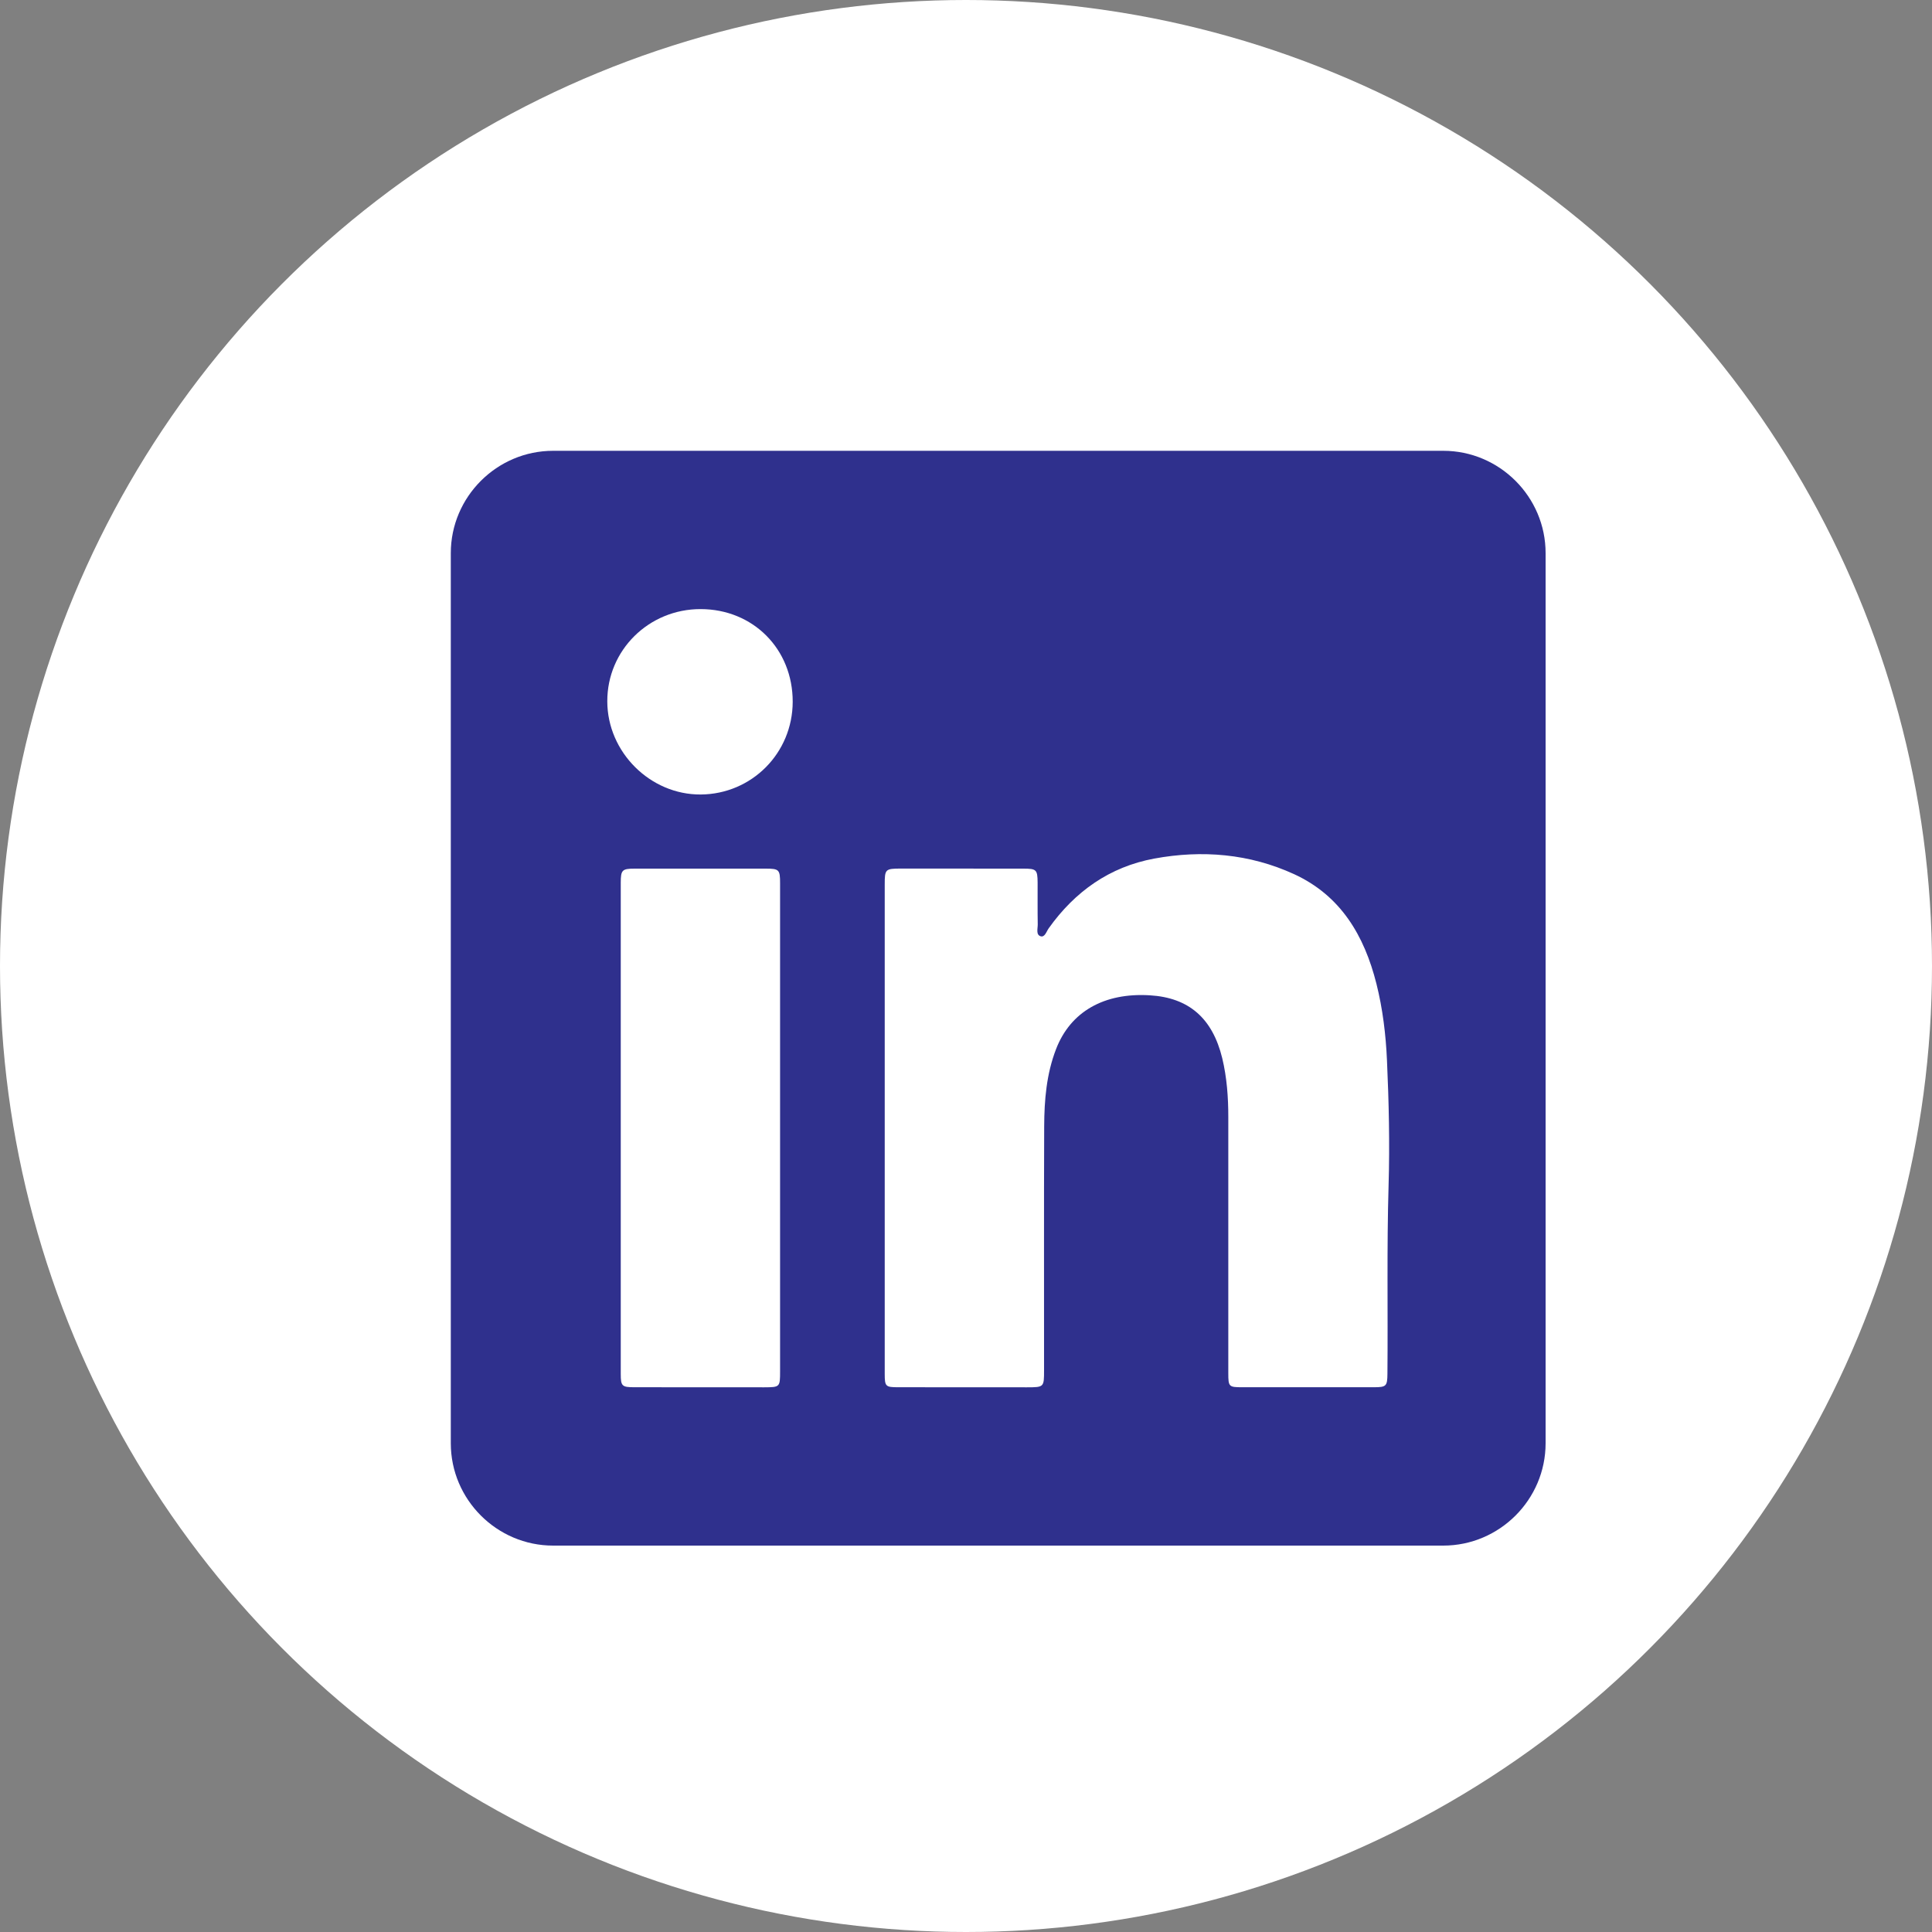
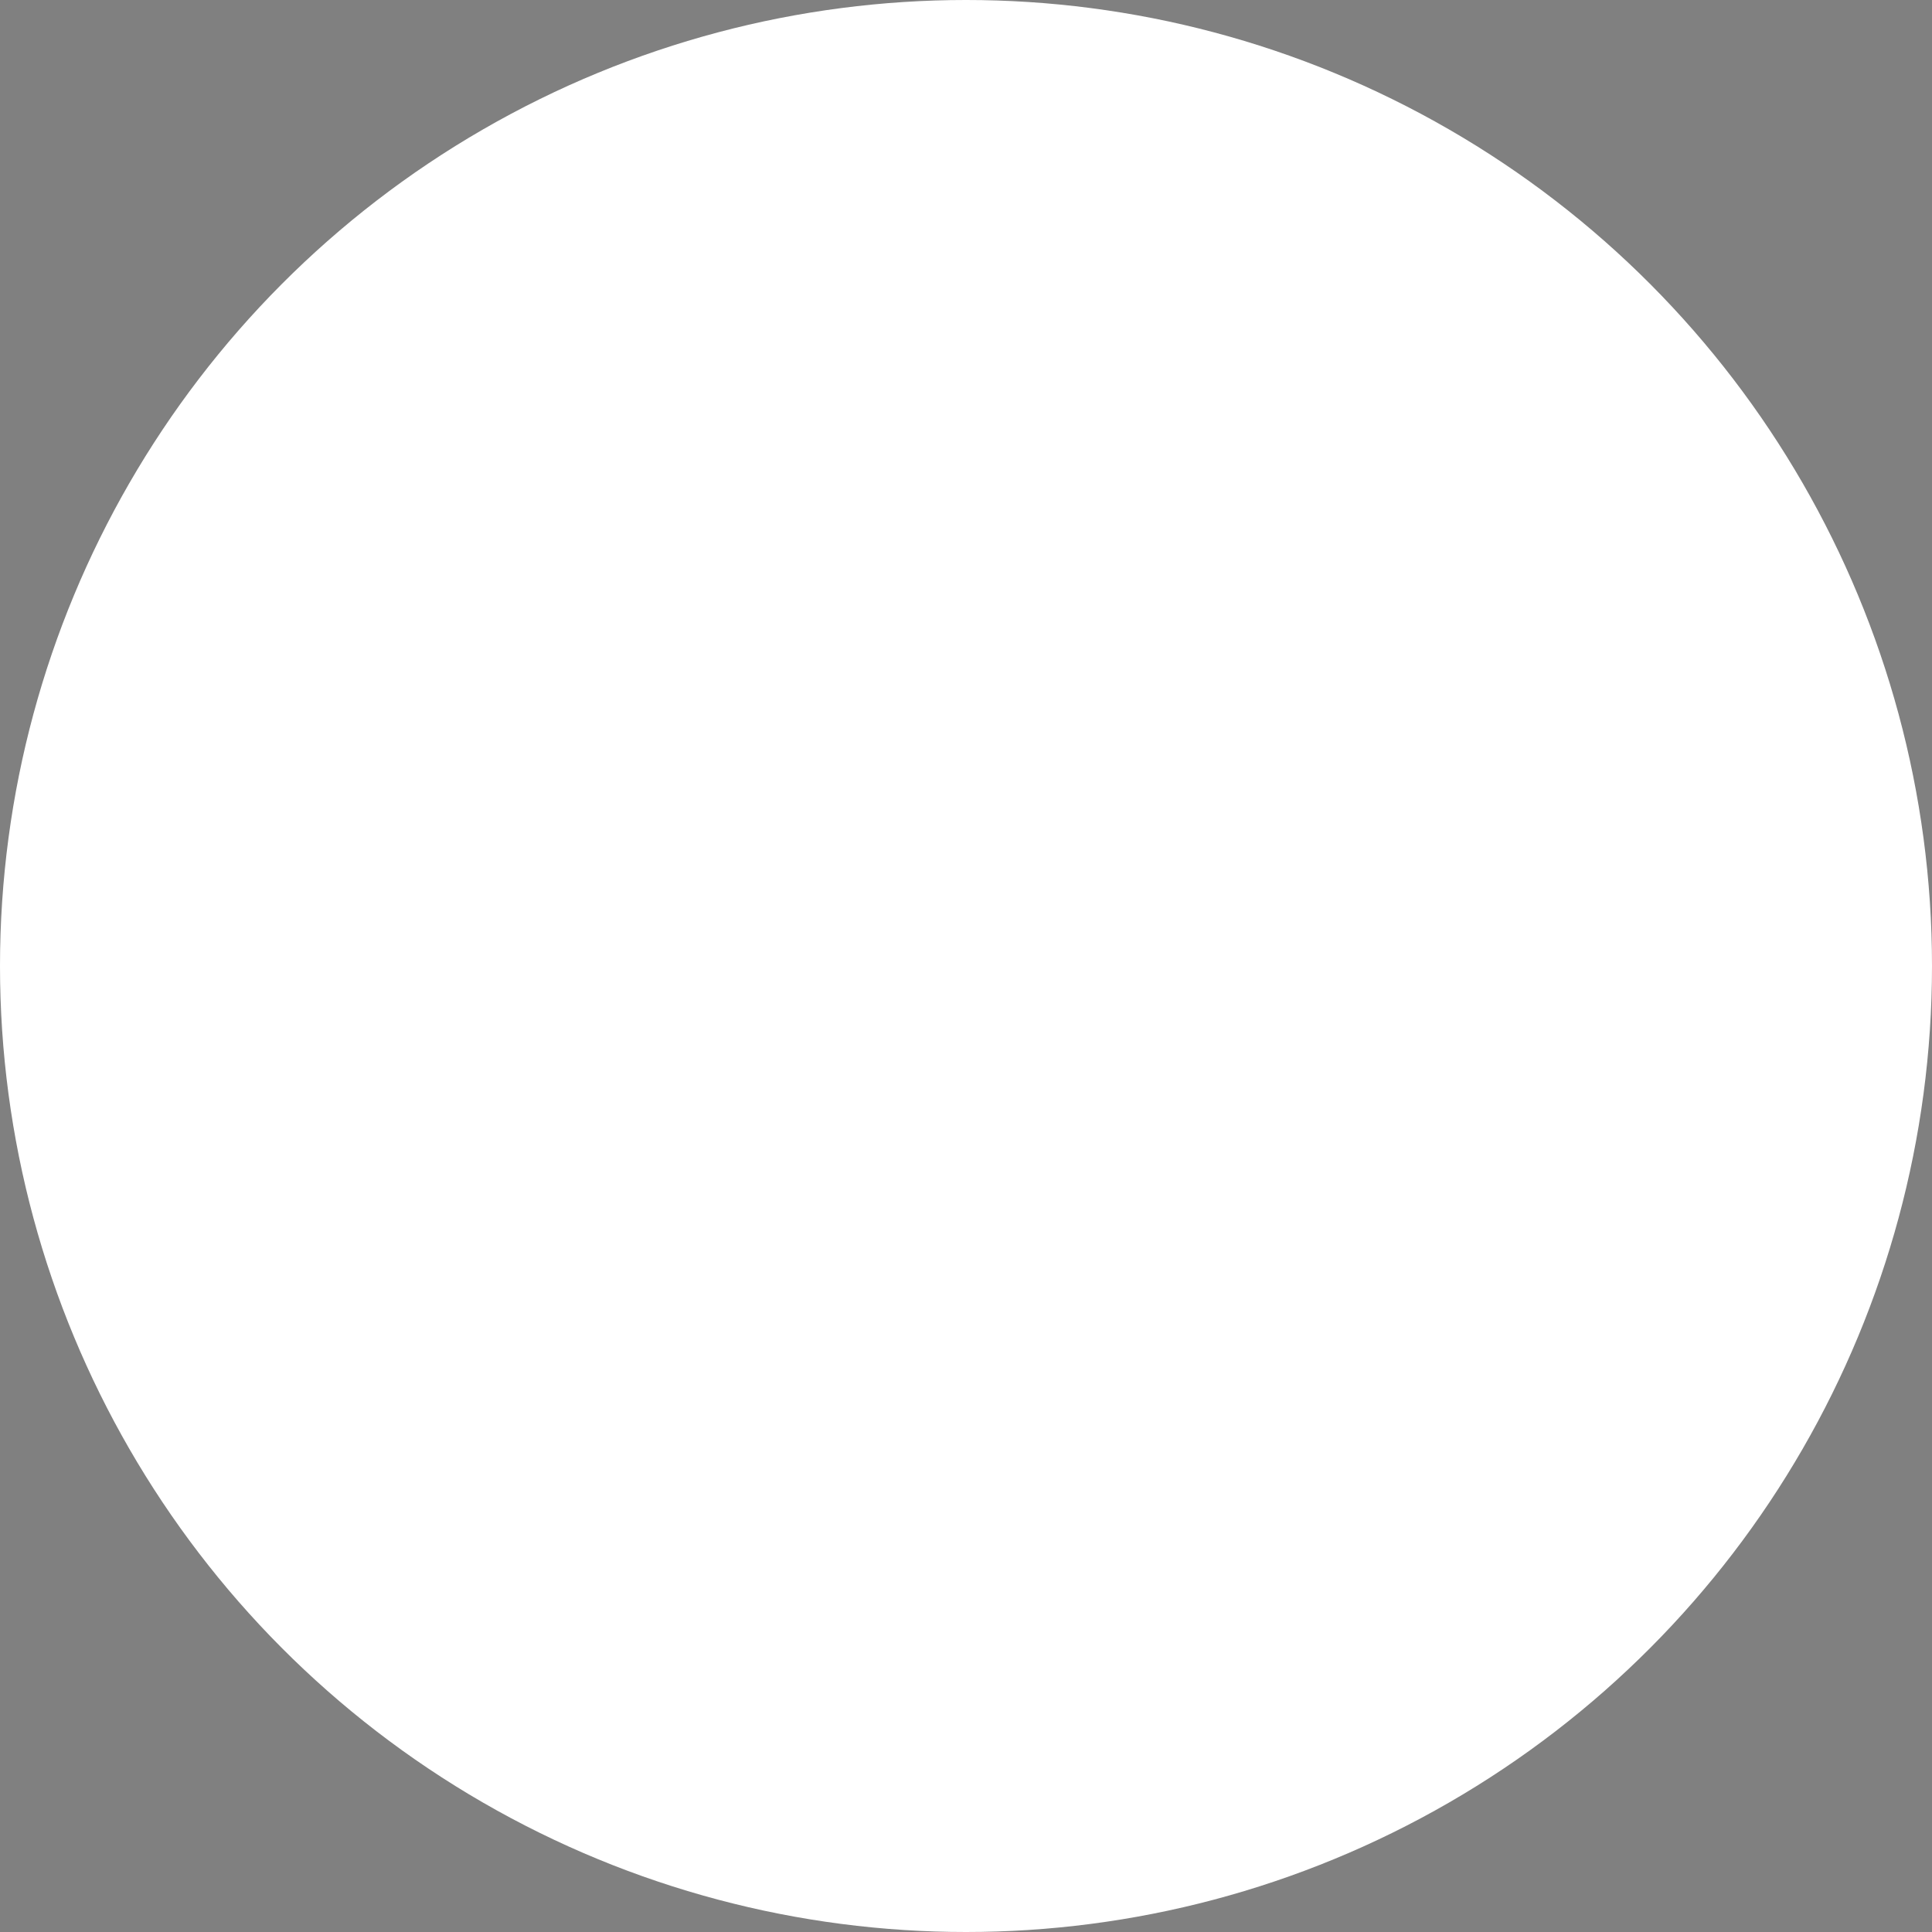
<svg xmlns="http://www.w3.org/2000/svg" width="30px" height="30px" viewBox="0 0 30 30" version="1.1">
  <rect x="0" y="0" width="30" height="30" fill="#808080" stroke="none" />
  <title>Icon/Social/Facebook Copy 3</title>
  <g id="Symbols" stroke="none" stroke-width="1" fill="none" fill-rule="evenodd">
    <g id="Footer/Desktop/Dark" transform="translate(-1395, -325)">
      <g id="Group" transform="translate(1245, 325)">
        <g id="Icon/Social/Facebook-Copy-3" transform="translate(150, 0)">
          <circle id="Oval" fill="#FFFFFF" cx="15" cy="15" r="15" />
          <g id="Group-10" transform="translate(7, 7)" fill="#2F308D">
-             <path d="M15.411,0 C16.285,0 17,0.715 17,1.589 L17,15.411 C17,16.285 16.285,17 15.411,17 L1.589,17 C0.715,17 0,16.285 0,15.411 L0,1.589 C0,0.715 0.715,0 1.589,0 L15.411,0 Z M10.923,6.332 C10.231,6.46 9.691,6.843 9.284,7.415 C9.249,7.464 9.224,7.559 9.158,7.538 C9.083,7.514 9.115,7.418 9.114,7.353 C9.11,7.137 9.113,6.92 9.112,6.703 C9.11,6.505 9.094,6.488 8.891,6.488 C8.257,6.487 7.622,6.487 6.988,6.487 C6.746,6.488 6.738,6.496 6.738,6.737 L6.738,10.512 C6.738,11.785 6.737,13.059 6.738,14.333 C6.738,14.529 6.751,14.541 6.946,14.541 L8.945,14.542 C9.211,14.542 9.212,14.54 9.212,14.279 C9.213,13.016 9.209,11.752 9.214,10.489 C9.216,10.082 9.249,9.676 9.399,9.289 C9.622,8.711 10.142,8.412 10.854,8.455 C11.459,8.491 11.827,8.809 11.979,9.432 C12.051,9.732 12.073,10.037 12.073,10.345 L12.073,14.325 L12.073,14.325 C12.073,14.532 12.082,14.541 12.287,14.541 L14.333,14.541 L14.333,14.541 C14.526,14.541 14.542,14.524 14.544,14.333 C14.553,13.356 14.533,12.378 14.562,11.4 C14.581,10.756 14.566,10.111 14.537,9.467 C14.519,9.064 14.471,8.666 14.373,8.275 C14.185,7.53 13.821,6.908 13.095,6.574 C12.402,6.256 11.666,6.195 10.923,6.332 Z M2.857,6.488 C2.66,6.488 2.639,6.509 2.639,6.708 C2.639,9.25 2.639,11.793 2.639,14.335 C2.639,14.524 2.658,14.541 2.851,14.541 L4.866,14.542 C5.111,14.541 5.113,14.539 5.113,14.293 L5.113,6.714 L5.113,6.714 C5.113,6.503 5.098,6.488 4.887,6.488 C4.211,6.487 3.534,6.487 2.857,6.488 Z M3.879,2.458 C3.074,2.457 2.427,3.097 2.43,3.892 C2.432,4.68 3.097,5.342 3.881,5.337 C4.674,5.331 5.307,4.694 5.309,3.898 C5.311,3.079 4.695,2.459 3.879,2.458 Z" id="Combined-Shape" />
-           </g>
+             </g>
        </g>
      </g>
    </g>
  </g>
</svg>